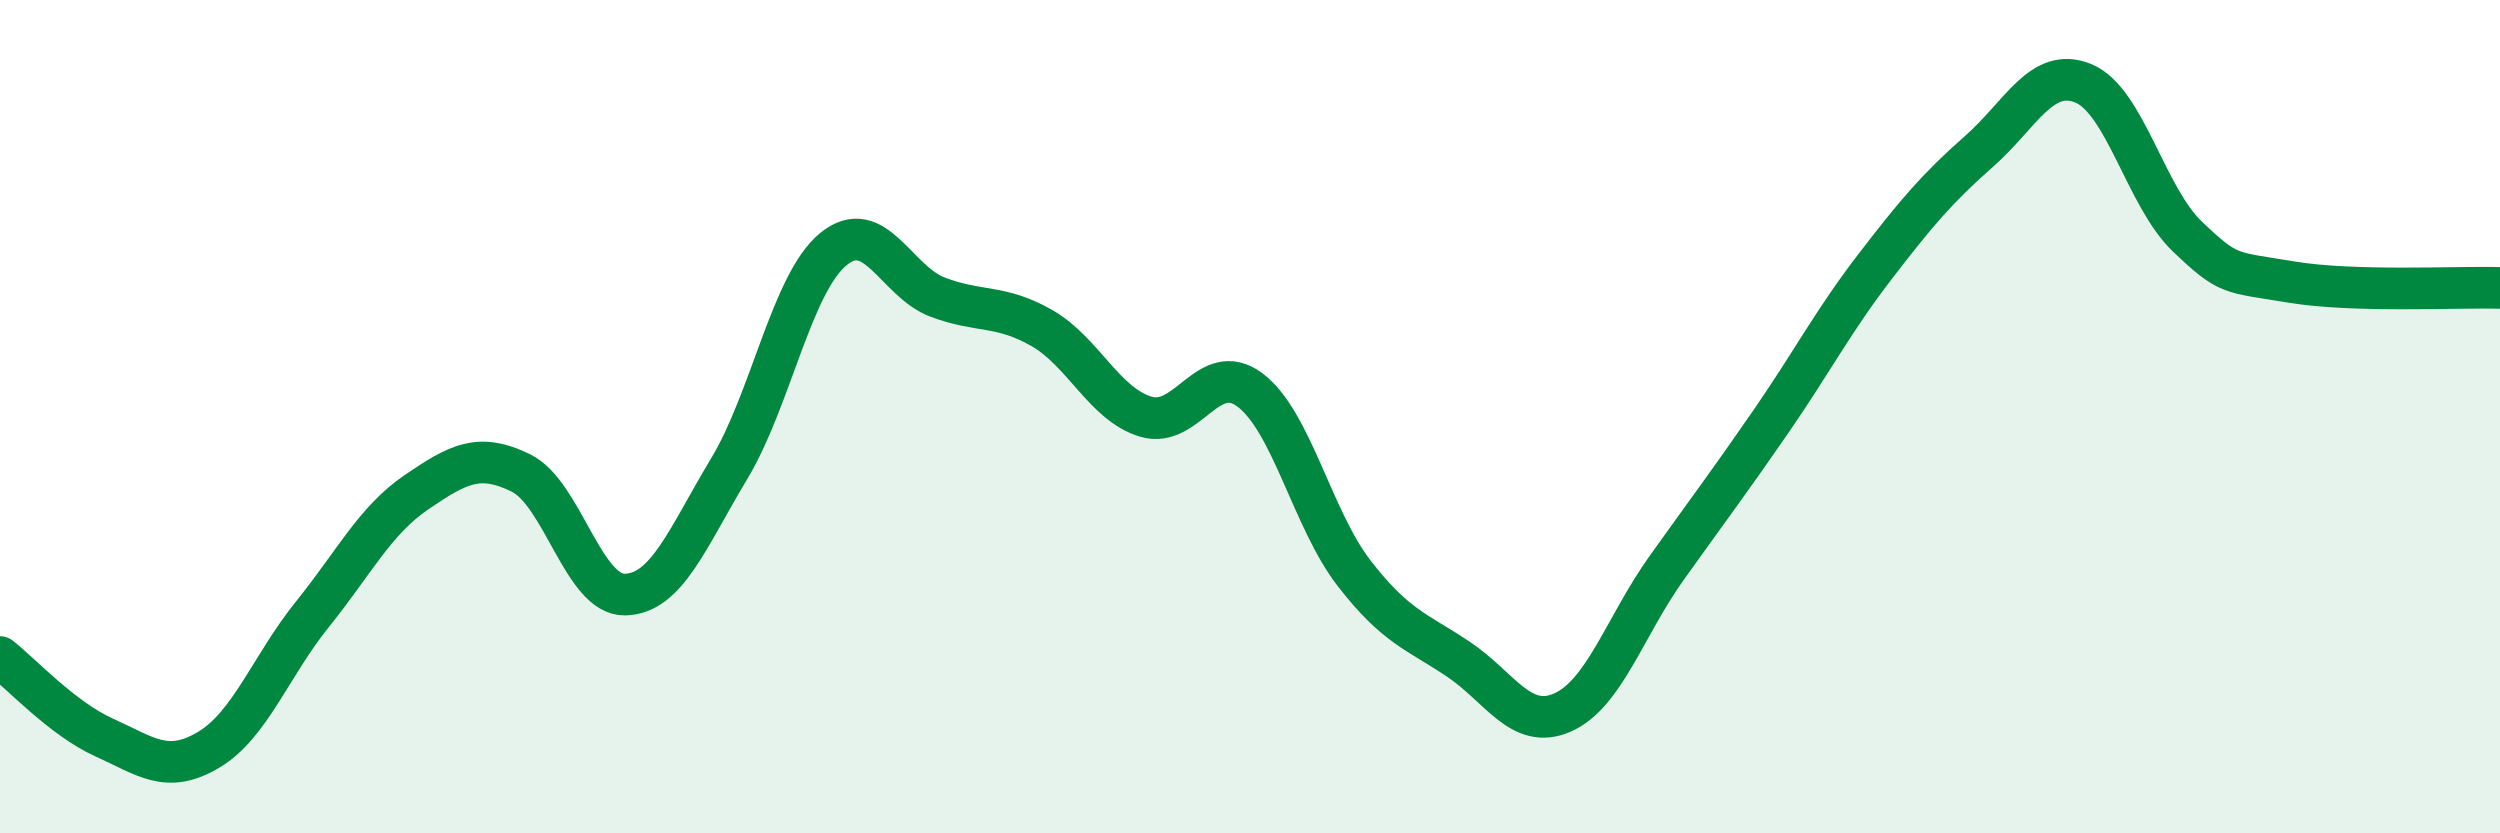
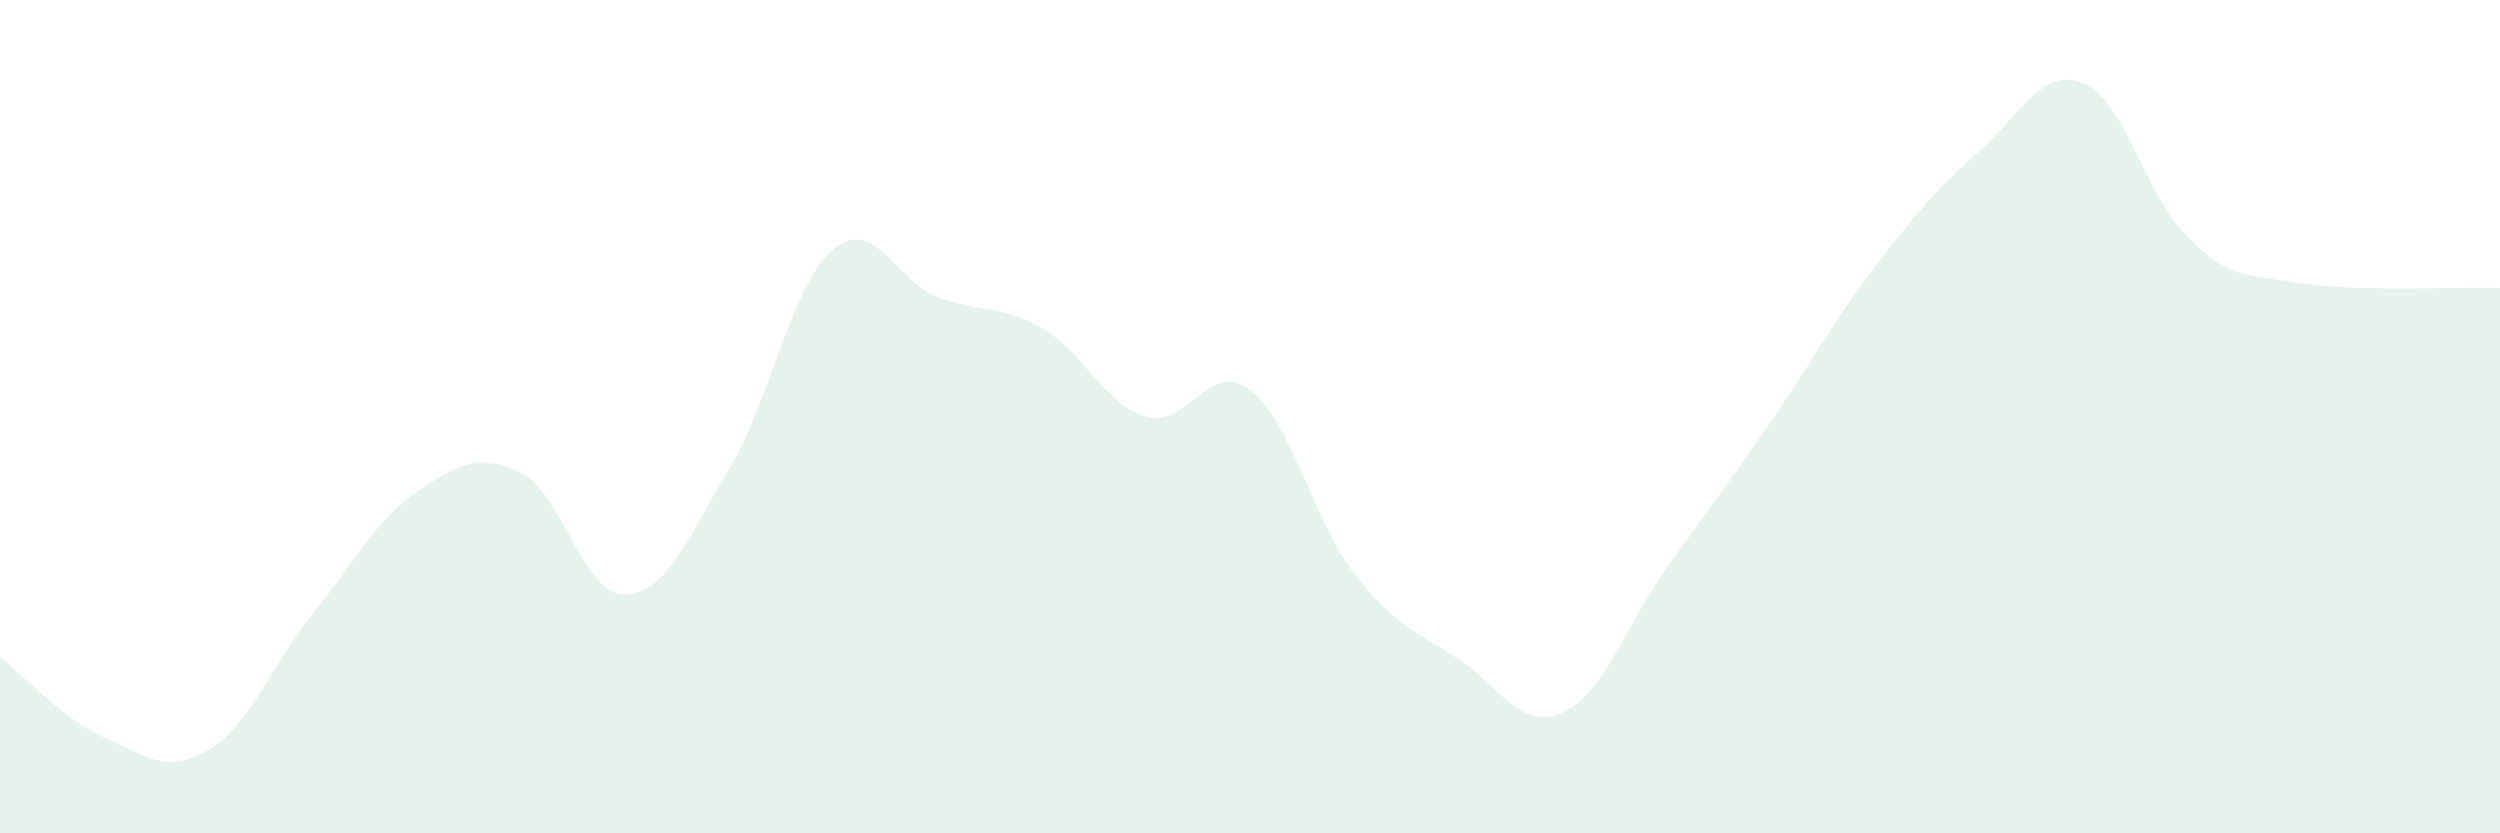
<svg xmlns="http://www.w3.org/2000/svg" width="60" height="20" viewBox="0 0 60 20">
  <path d="M 0,15.77 C 0.5,16.16 1.5,17.25 2.5,17.7 C 3.5,18.15 4,18.59 5,18 C 6,17.41 6.5,15.98 7.5,14.74 C 8.5,13.5 9,12.49 10,11.81 C 11,11.13 11.5,10.86 12.5,11.35 C 13.5,11.84 14,14.29 15,14.27 C 16,14.25 16.5,12.91 17.5,11.25 C 18.5,9.59 19,6.8 20,5.98 C 21,5.16 21.5,6.75 22.5,7.13 C 23.5,7.51 24,7.3 25,7.87 C 26,8.44 26.5,9.7 27.5,10 C 28.5,10.3 29,8.61 30,9.36 C 31,10.11 31.5,12.47 32.5,13.76 C 33.5,15.05 34,15.15 35,15.82 C 36,16.49 36.5,17.54 37.5,17.1 C 38.5,16.66 39,15.03 40,13.63 C 41,12.23 41.5,11.57 42.5,10.12 C 43.5,8.67 44,7.7 45,6.4 C 46,5.1 46.5,4.51 47.5,3.63 C 48.5,2.75 49,1.59 50,2 C 51,2.41 51.5,4.73 52.5,5.68 C 53.5,6.63 53.5,6.52 55,6.77 C 56.5,7.02 59,6.88 60,6.91L60 20L0 20Z" fill="#008740" opacity="0.1" stroke-linecap="round" stroke-linejoin="round" />
-   <path d="M 0,15.77 C 0.5,16.16 1.5,17.25 2.5,17.7 C 3.5,18.15 4,18.59 5,18 C 6,17.41 6.5,15.98 7.5,14.74 C 8.5,13.5 9,12.49 10,11.81 C 11,11.13 11.5,10.86 12.5,11.35 C 13.5,11.84 14,14.29 15,14.27 C 16,14.25 16.5,12.91 17.5,11.25 C 18.5,9.59 19,6.8 20,5.98 C 21,5.16 21.5,6.75 22.5,7.13 C 23.5,7.51 24,7.3 25,7.87 C 26,8.44 26.5,9.7 27.5,10 C 28.5,10.3 29,8.61 30,9.36 C 31,10.11 31.5,12.47 32.5,13.76 C 33.5,15.05 34,15.15 35,15.82 C 36,16.49 36.5,17.54 37.5,17.1 C 38.5,16.66 39,15.03 40,13.63 C 41,12.23 41.5,11.57 42.5,10.12 C 43.5,8.67 44,7.7 45,6.4 C 46,5.1 46.5,4.51 47.5,3.63 C 48.5,2.75 49,1.59 50,2 C 51,2.41 51.5,4.73 52.5,5.68 C 53.5,6.63 53.5,6.52 55,6.77 C 56.5,7.02 59,6.88 60,6.91" stroke="#008740" stroke-width="1" fill="none" stroke-linecap="round" stroke-linejoin="round" />
</svg>